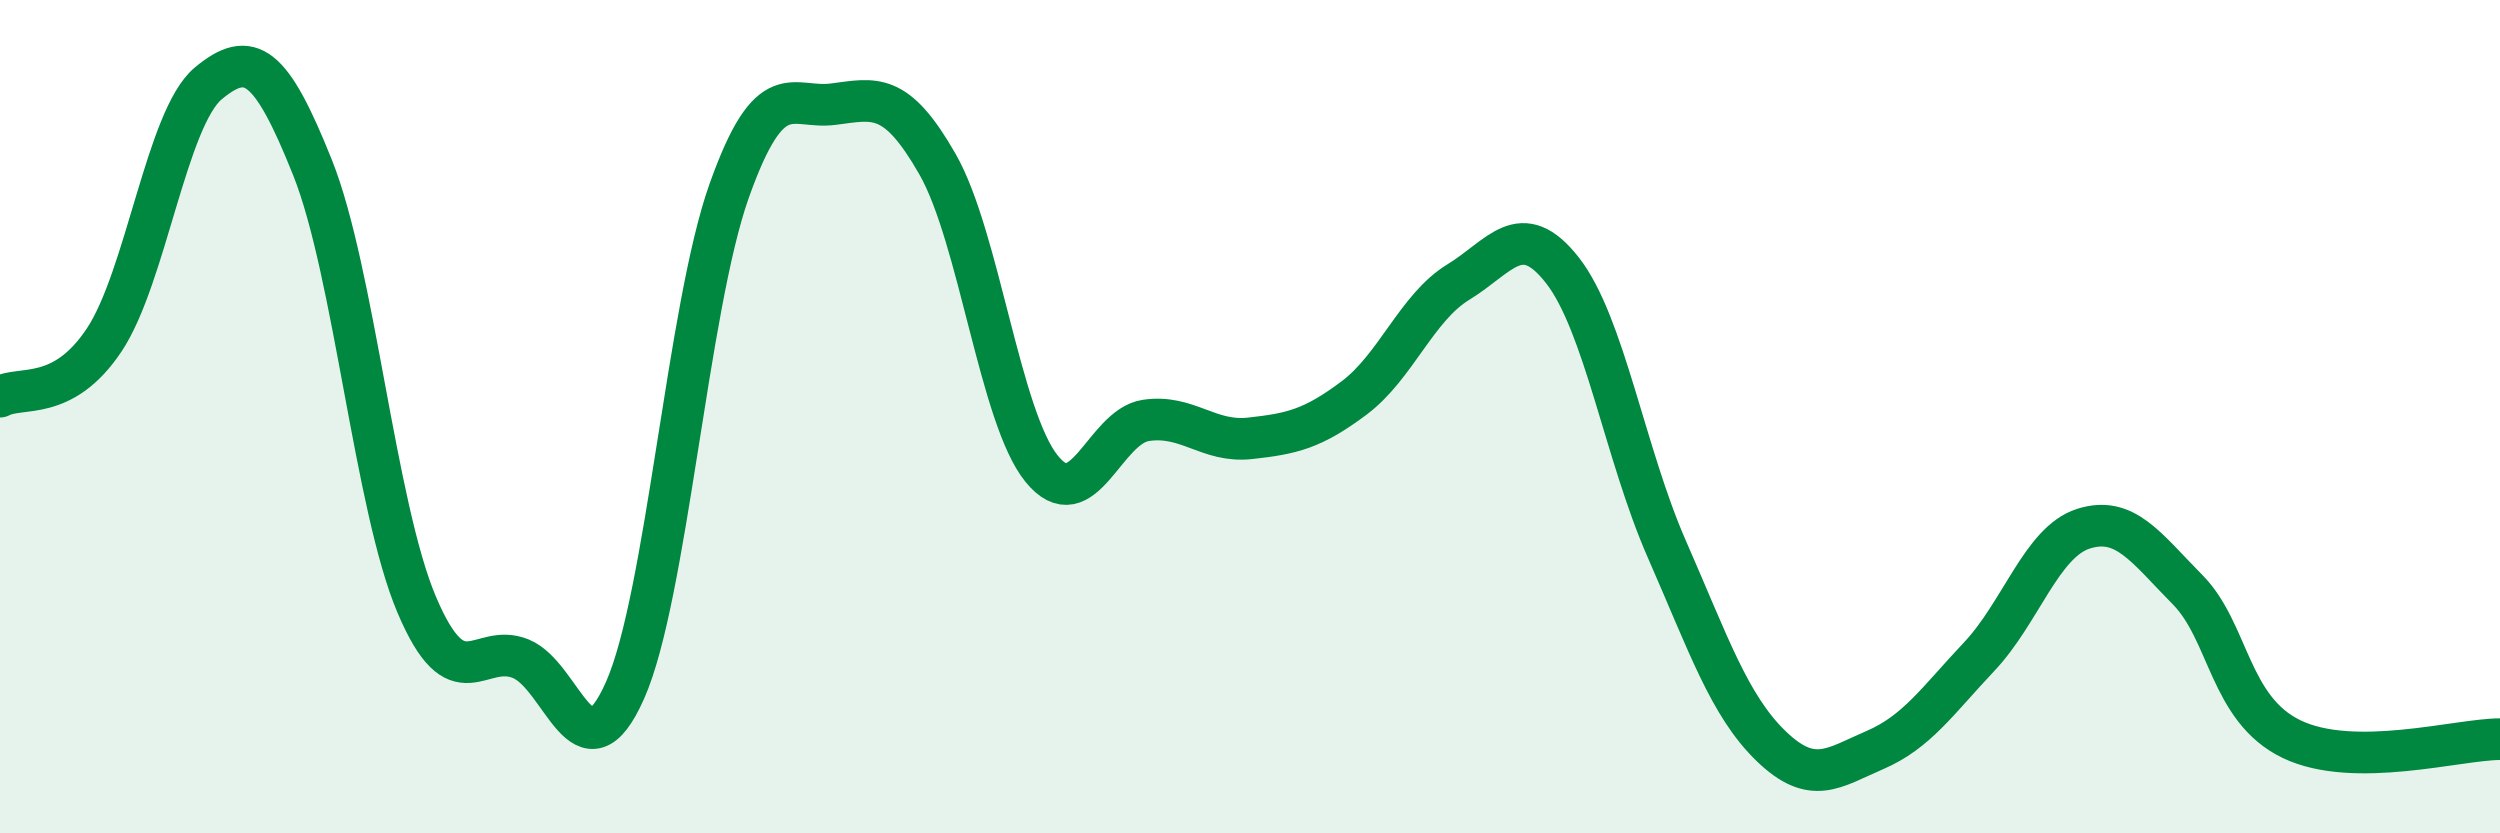
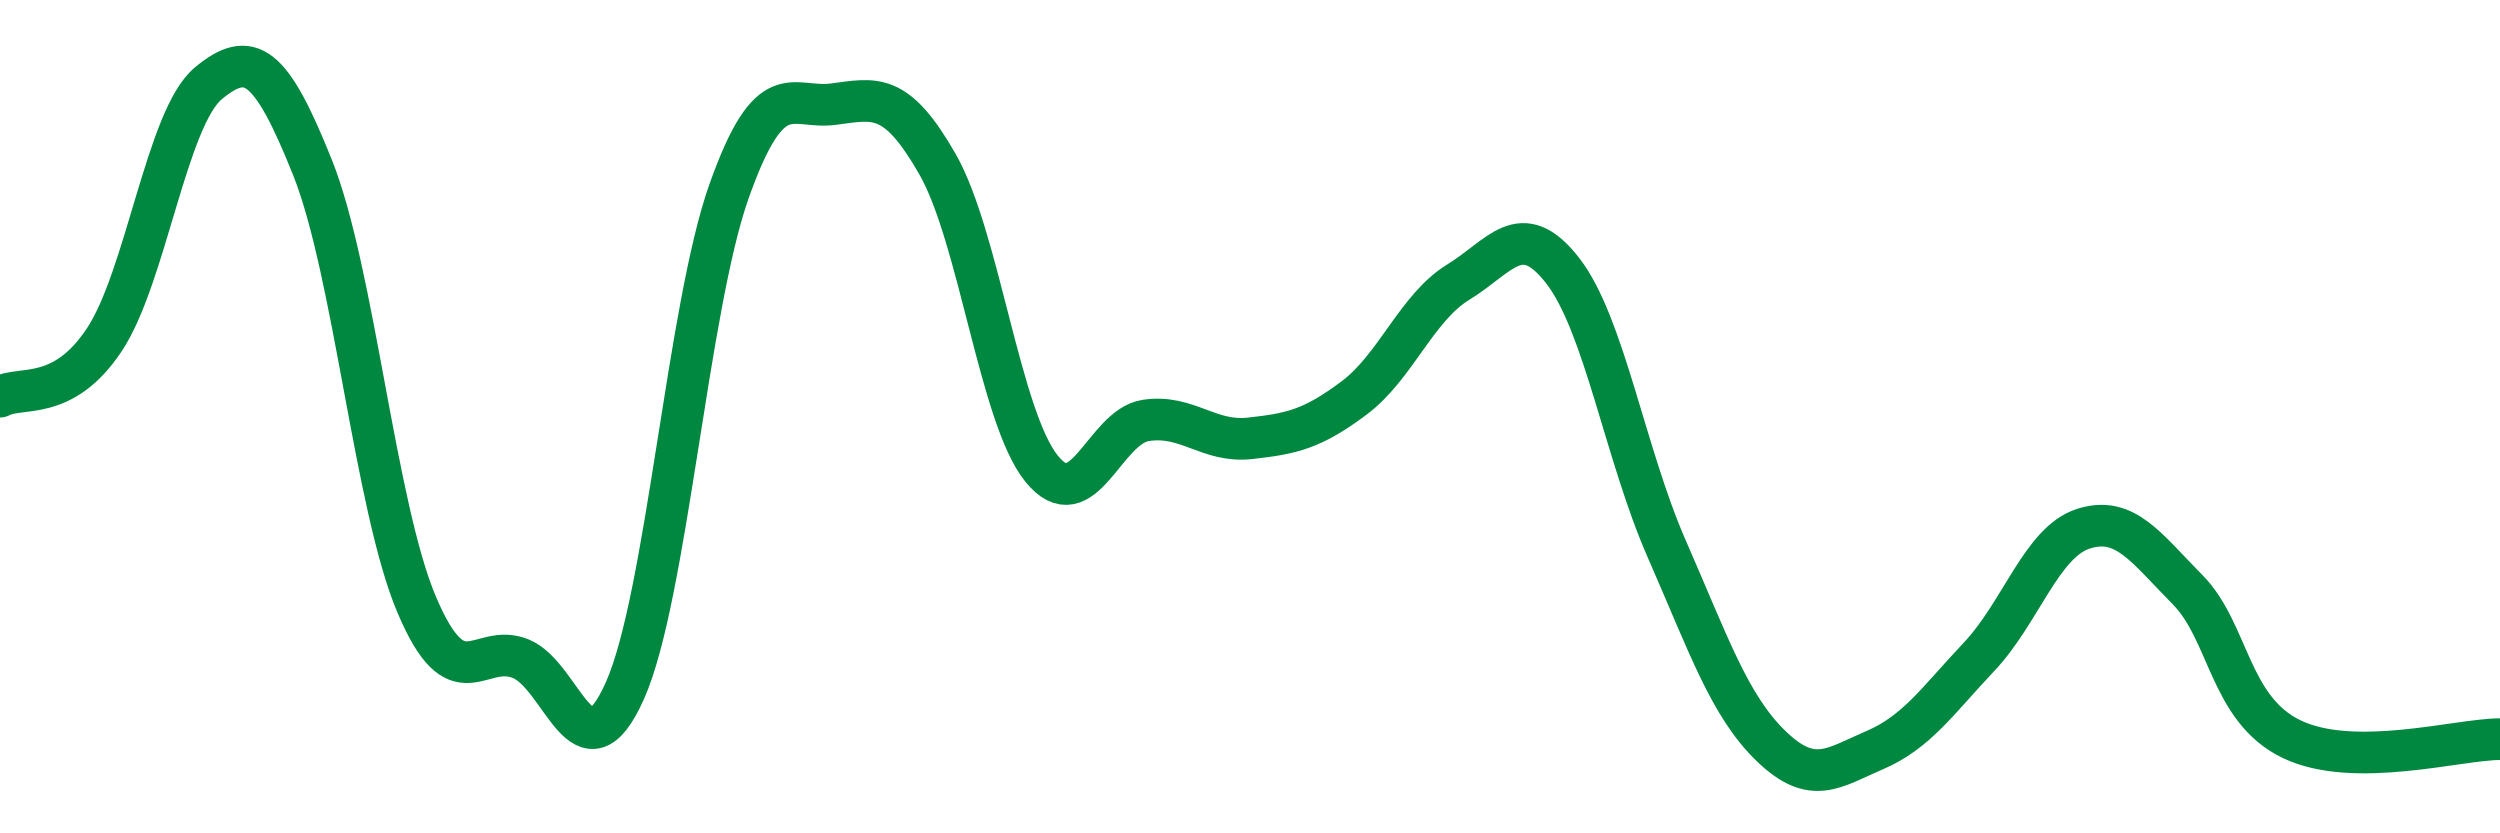
<svg xmlns="http://www.w3.org/2000/svg" width="60" height="20" viewBox="0 0 60 20">
-   <path d="M 0,9.52 C 0.5,9.25 1.5,9.66 2.5,8.16 C 3.5,6.66 4,2.83 5,2 C 6,1.17 6.5,1.52 7.5,4.02 C 8.5,6.52 9,12.15 10,14.51 C 11,16.87 11.5,15.4 12.5,15.81 C 13.5,16.22 14,18.82 15,16.57 C 16,14.32 16.5,7.39 17.5,4.58 C 18.5,1.77 19,2.63 20,2.5 C 21,2.37 21.5,2.19 22.5,3.94 C 23.5,5.69 24,10.02 25,11.25 C 26,12.48 26.5,10.24 27.5,10.09 C 28.5,9.94 29,10.63 30,10.52 C 31,10.41 31.5,10.3 32.5,9.55 C 33.5,8.8 34,7.38 35,6.77 C 36,6.16 36.5,5.21 37.5,6.49 C 38.5,7.77 39,10.89 40,13.17 C 41,15.45 41.5,16.93 42.5,17.9 C 43.5,18.87 44,18.43 45,18 C 46,17.57 46.5,16.82 47.5,15.76 C 48.5,14.7 49,13.01 50,12.69 C 51,12.37 51.5,13.14 52.5,14.15 C 53.5,15.16 53.5,17.02 55,17.74 C 56.5,18.46 59,17.74 60,17.74L60 20L0 20Z" fill="#008740" opacity="0.1" stroke-linecap="round" stroke-linejoin="round" />
  <path d="M 0,9.52 C 0.5,9.25 1.5,9.66 2.5,8.16 C 3.5,6.66 4,2.83 5,2 C 6,1.17 6.5,1.52 7.5,4.02 C 8.5,6.52 9,12.15 10,14.51 C 11,16.87 11.5,15.4 12.5,15.81 C 13.5,16.22 14,18.82 15,16.57 C 16,14.32 16.5,7.39 17.5,4.58 C 18.5,1.77 19,2.63 20,2.5 C 21,2.37 21.5,2.19 22.5,3.94 C 23.5,5.69 24,10.02 25,11.25 C 26,12.48 26.5,10.24 27.5,10.09 C 28.5,9.94 29,10.63 30,10.52 C 31,10.41 31.5,10.3 32.5,9.55 C 33.5,8.8 34,7.38 35,6.77 C 36,6.16 36.5,5.21 37.5,6.49 C 38.5,7.77 39,10.89 40,13.17 C 41,15.45 41.5,16.93 42.5,17.9 C 43.5,18.87 44,18.43 45,18 C 46,17.57 46.5,16.82 47.5,15.76 C 48.5,14.7 49,13.01 50,12.69 C 51,12.37 51.5,13.14 52.5,14.15 C 53.5,15.16 53.5,17.02 55,17.74 C 56.5,18.46 59,17.74 60,17.74" stroke="#008740" stroke-width="1" fill="none" stroke-linecap="round" stroke-linejoin="round" />
</svg>